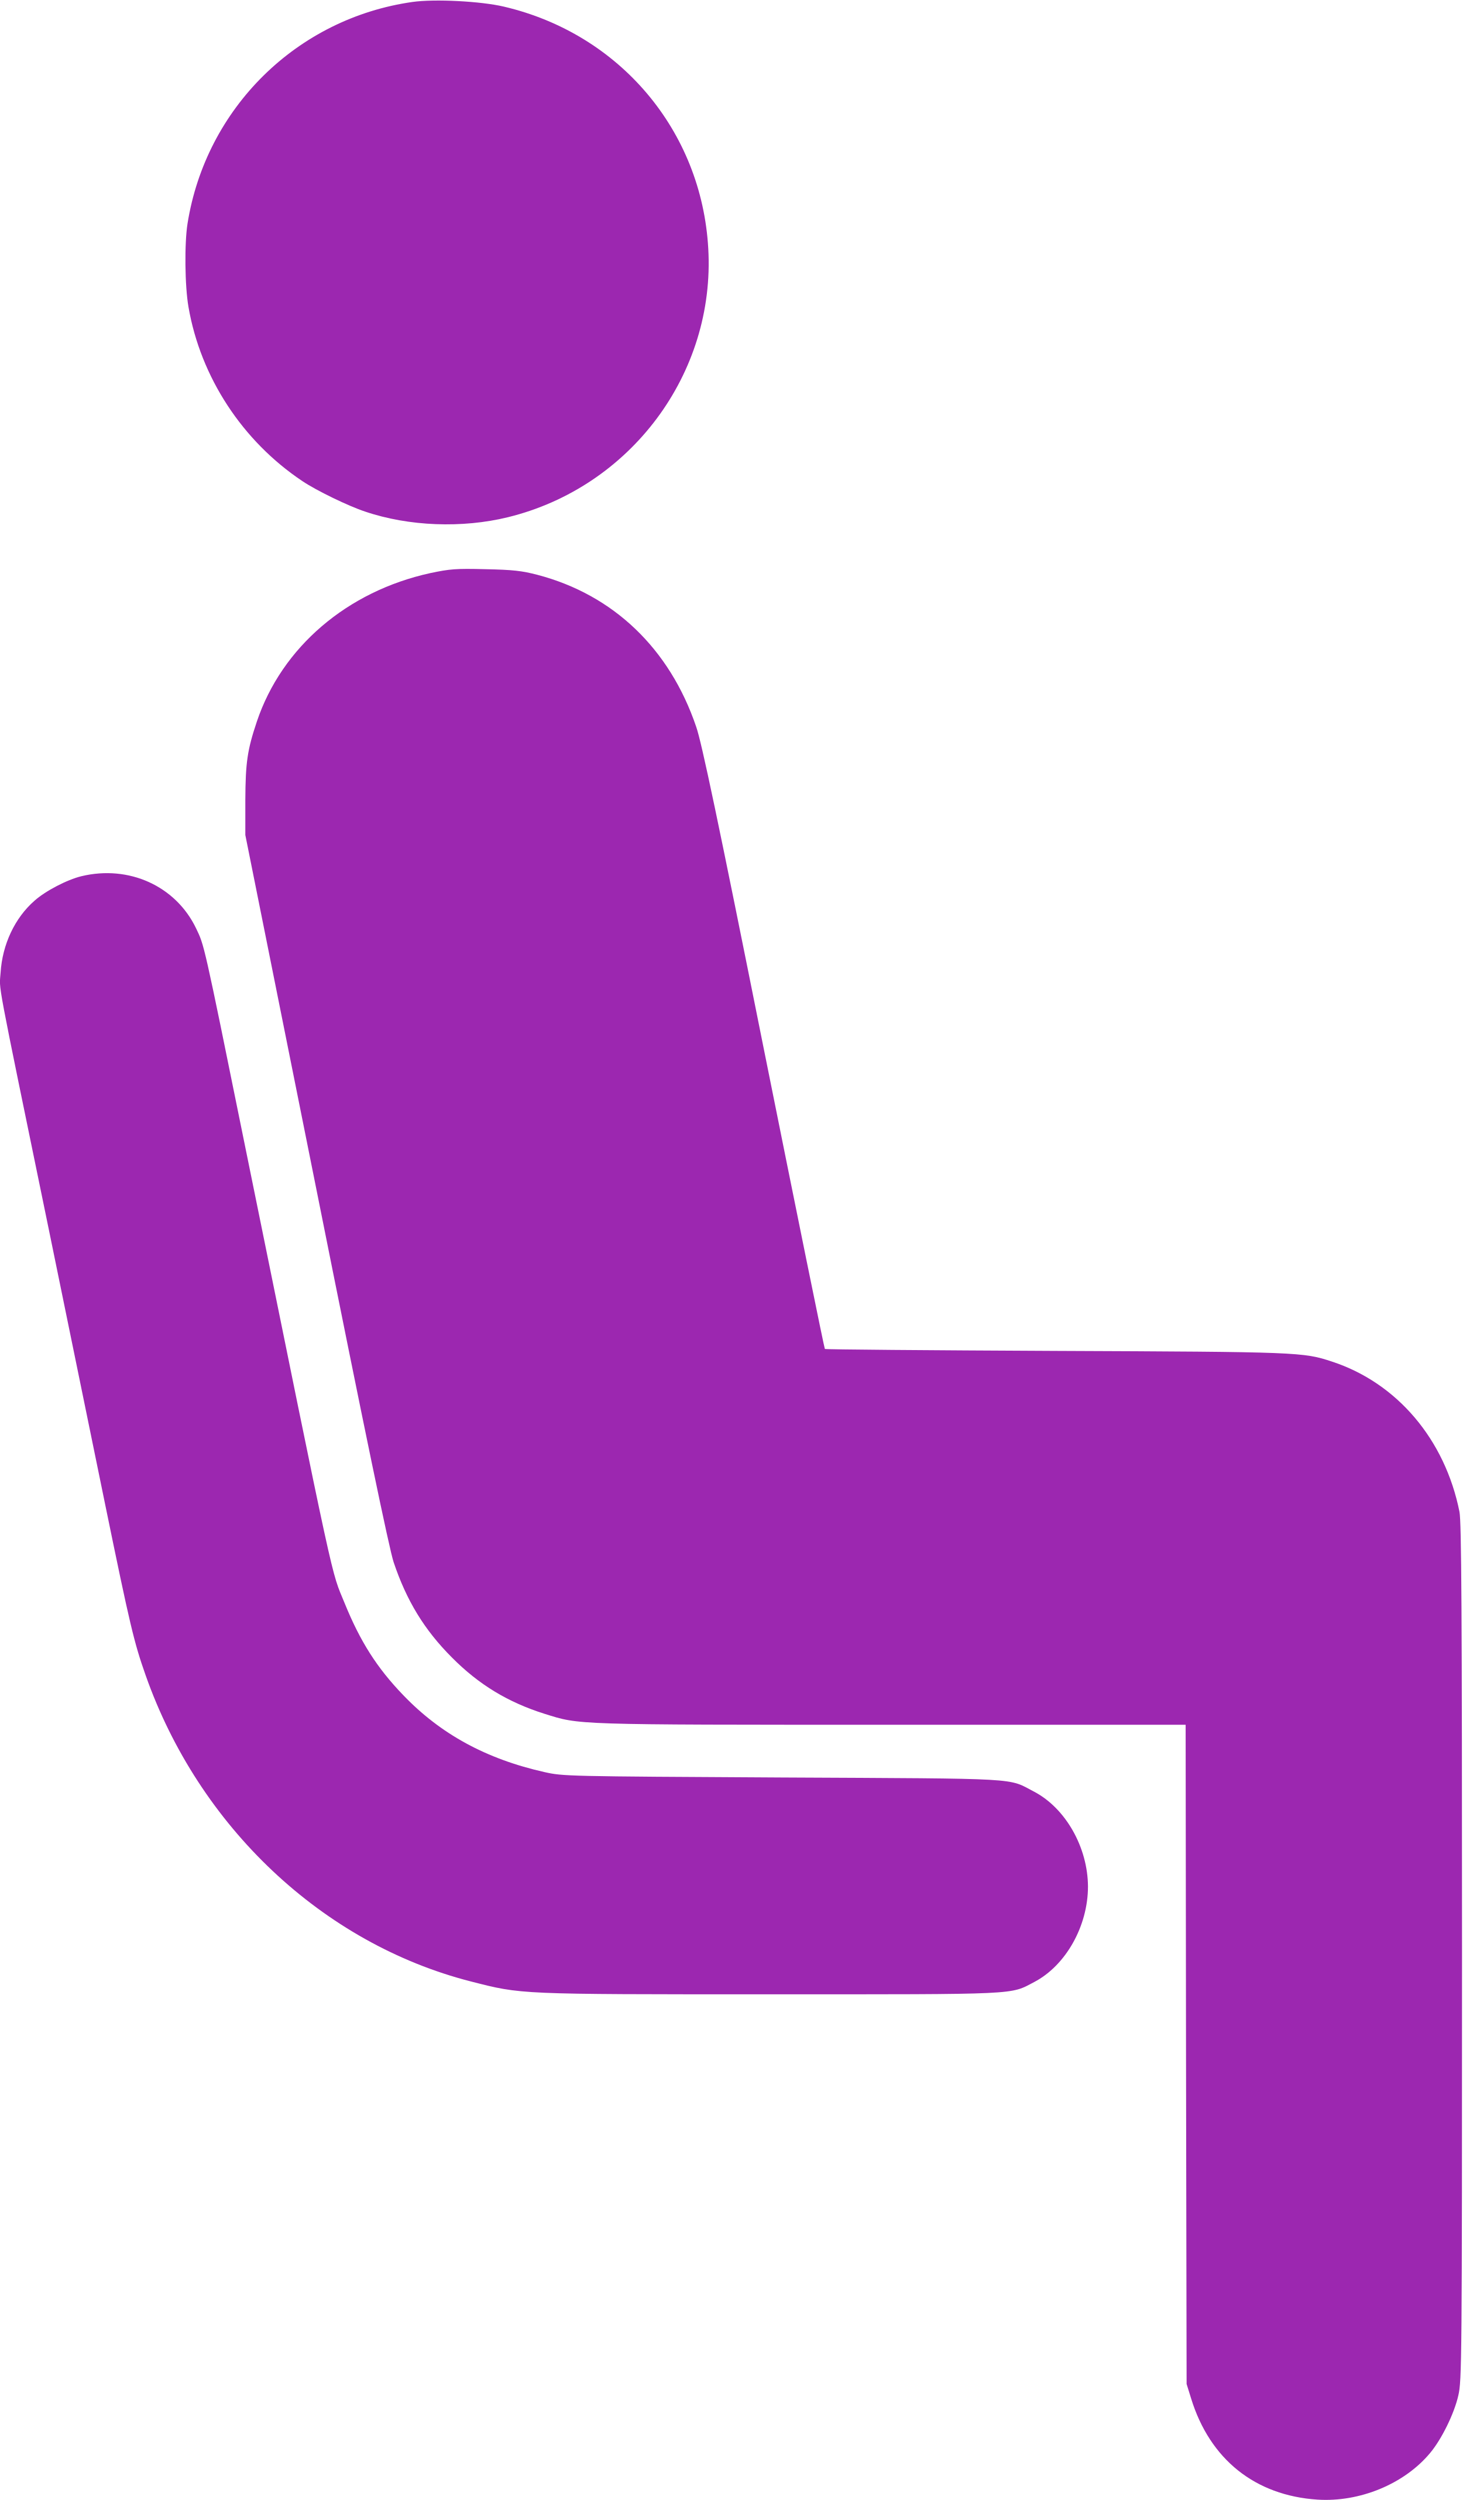
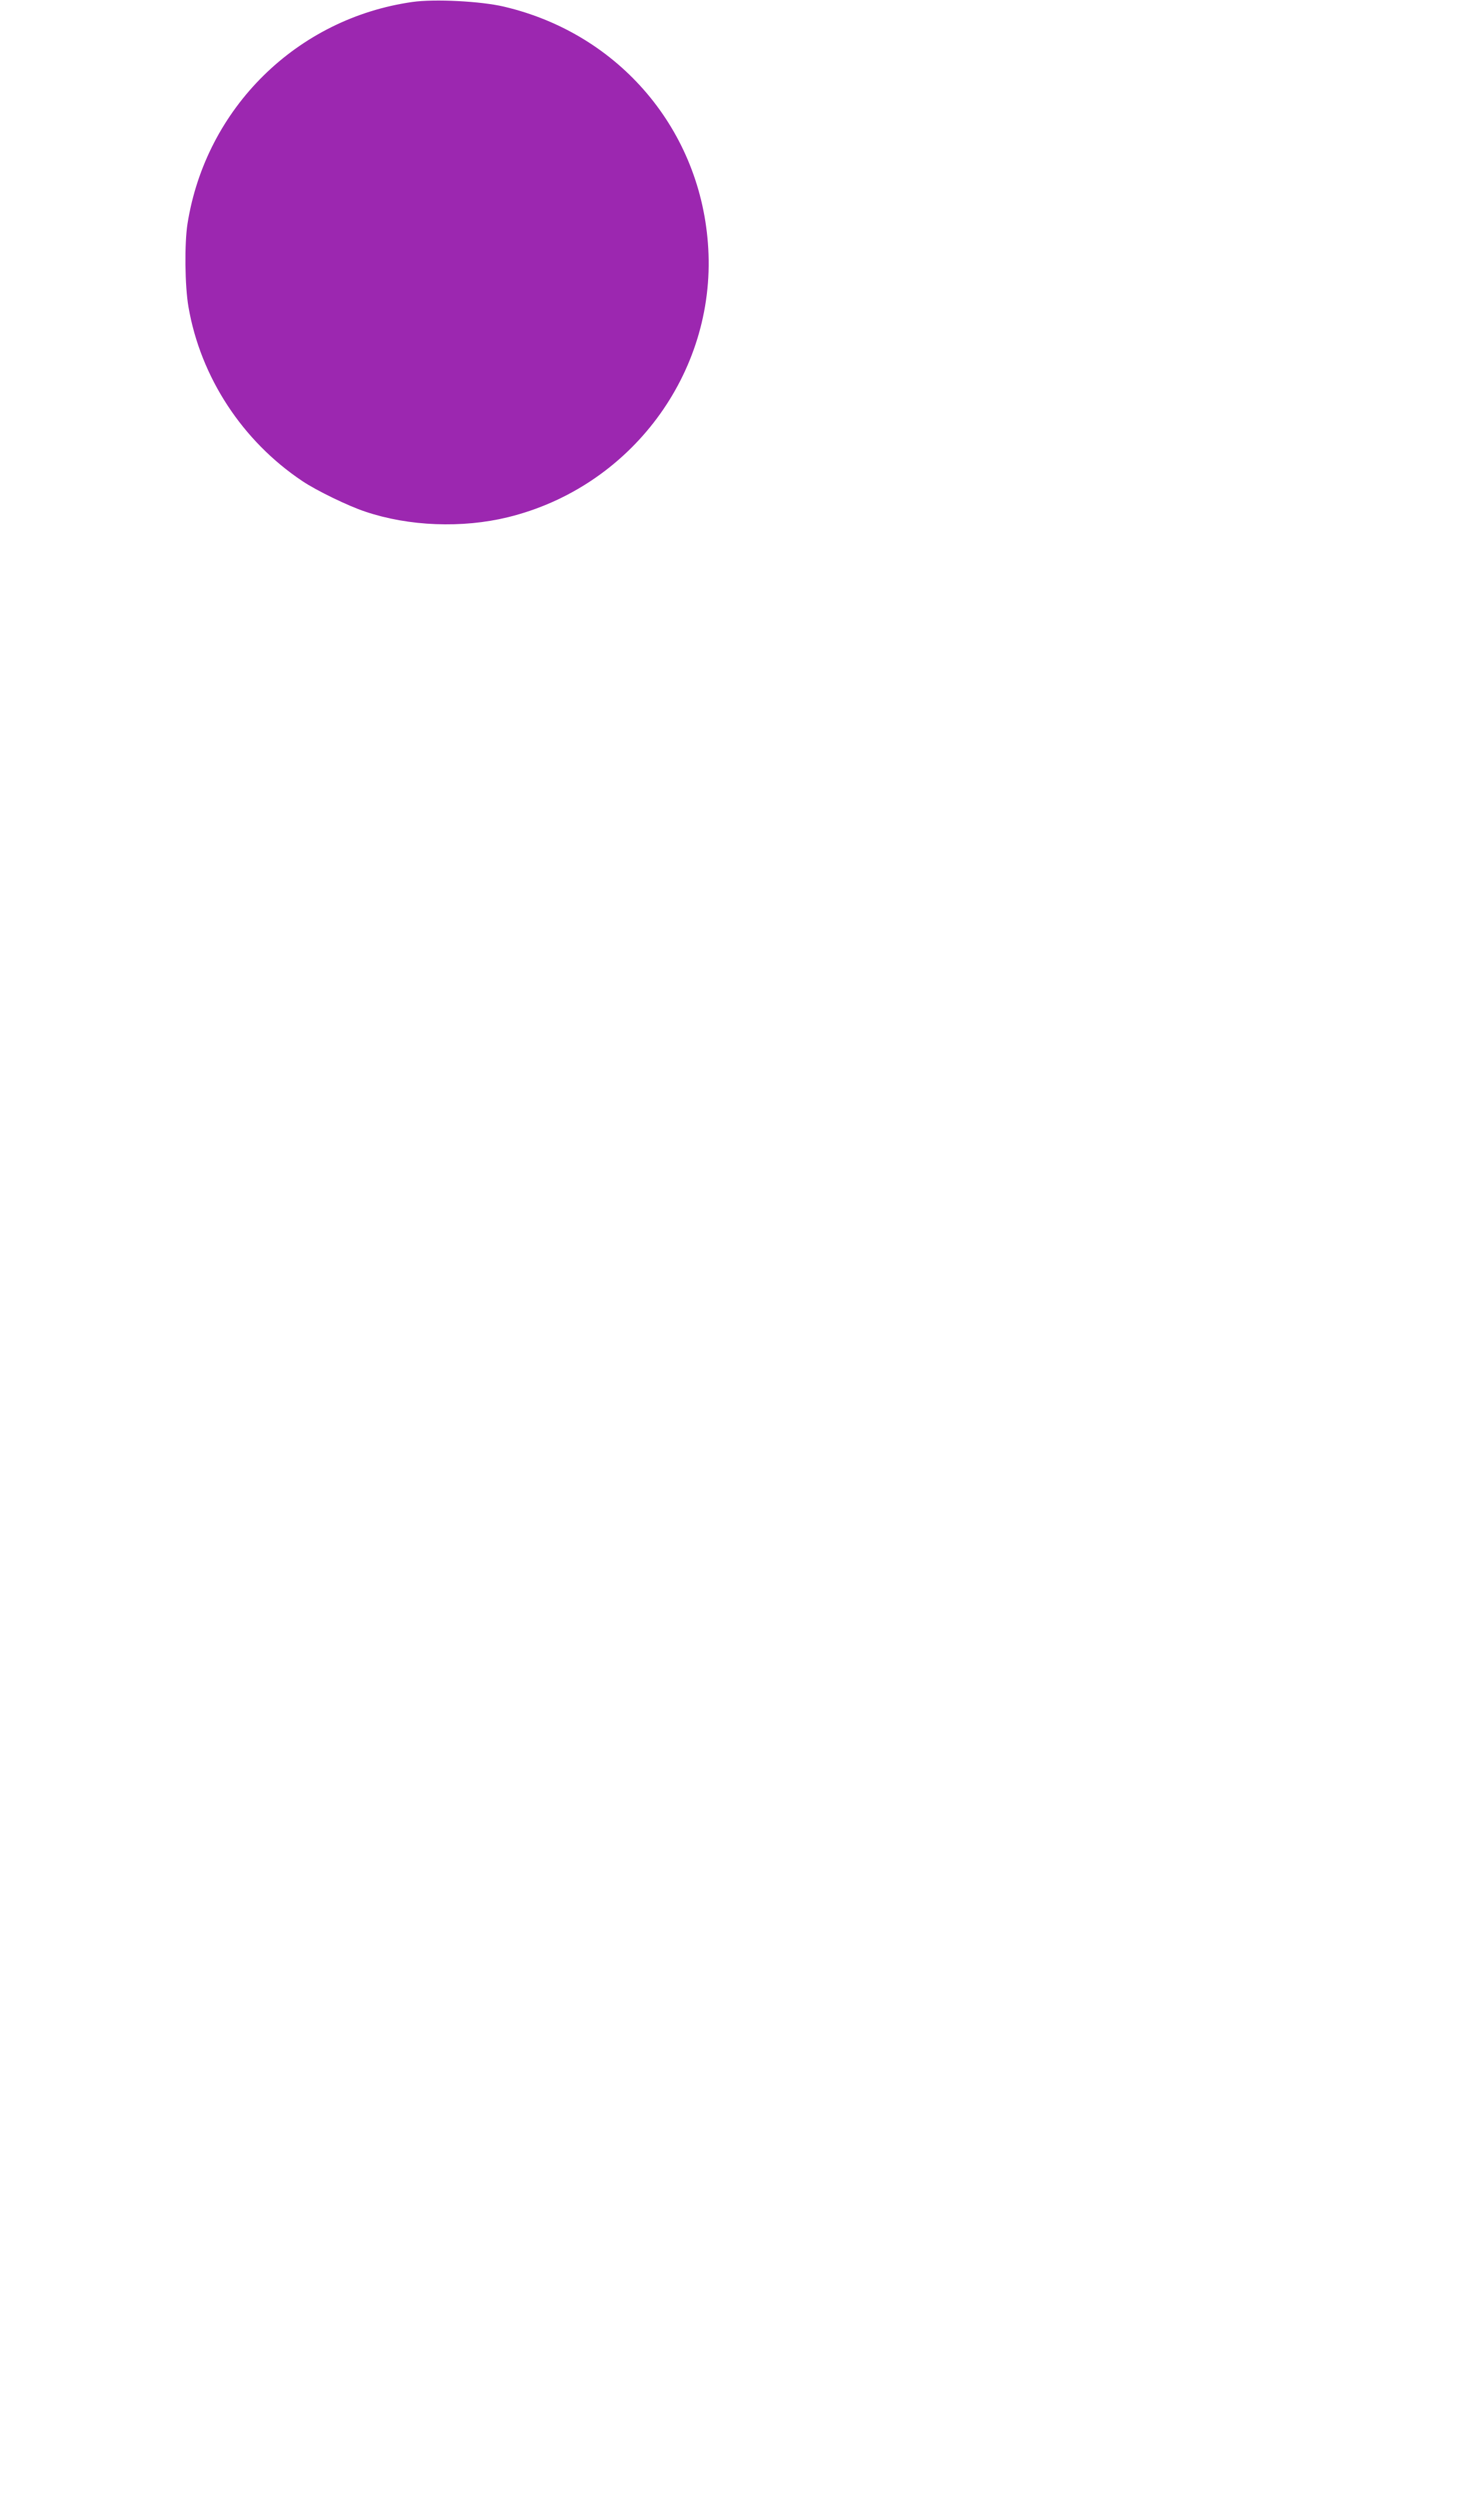
<svg xmlns="http://www.w3.org/2000/svg" version="1.0" width="749pt" height="1280pt" viewBox="0 0 749 1280" preserveAspectRatio="xMidYMid meet">
  <g transform="translate(0,1280) scale(0.1,-0.1)" fill="#9c27b0" stroke="none">
    <path d="M2112 12790 c-592 -84 -1058 -543 -1152 -1135 -16 -101 -14 -318 5 -427 62 -359 276 -686 583 -891 71 -48 236 -128 321 -156 224 -76 498 -86 731 -29 629 154 1063 736 1026 1376 -34 603 -453 1099 -1046 1238 -118 28 -356 40 -468 24z" />
-     <path d="M2203 9866 c-425 -93 -760 -379 -888 -760 -49 -146 -58 -210 -59 -401 l0 -180 363 -1810 c252 -1260 373 -1841 396 -1912 66 -197 157 -347 299 -489 138 -139 287 -229 474 -288 183 -57 135 -56 1774 -56 l1508 0 2 -1687 3 -1688 23 -74 c96 -312 328 -497 647 -518 216 -14 444 80 576 238 59 70 124 202 145 295 18 76 19 172 19 2269 0 1759 -3 2203 -13 2255 -74 371 -320 660 -652 769 -148 49 -170 50 -1419 55 -645 3 -1176 7 -1178 10 -3 3 -144 697 -314 1543 -232 1159 -317 1564 -345 1643 -136 400 -424 675 -812 777 -81 21 -125 26 -267 29 -152 4 -182 1 -282 -20z" />
-     <path d="M416 8314 c-73 -18 -183 -75 -239 -125 -101 -88 -165 -224 -174 -369 -6 -97 -30 31 247 -1315 99 -484 230 -1121 290 -1415 125 -608 146 -698 205 -865 273 -777 907 -1375 1665 -1569 263 -67 234 -66 1531 -66 1292 0 1228 -3 1354 63 162 85 275 287 275 489 -1 200 -114 400 -275 485 -138 72 -46 67 -1290 73 -1112 6 -1121 6 -1219 28 -297 67 -530 194 -721 393 -136 141 -221 276 -300 470 -73 179 -37 15 -515 2364 -209 1030 -204 1004 -246 1092 -104 217 -344 326 -588 267z" />
  </g>
</svg>